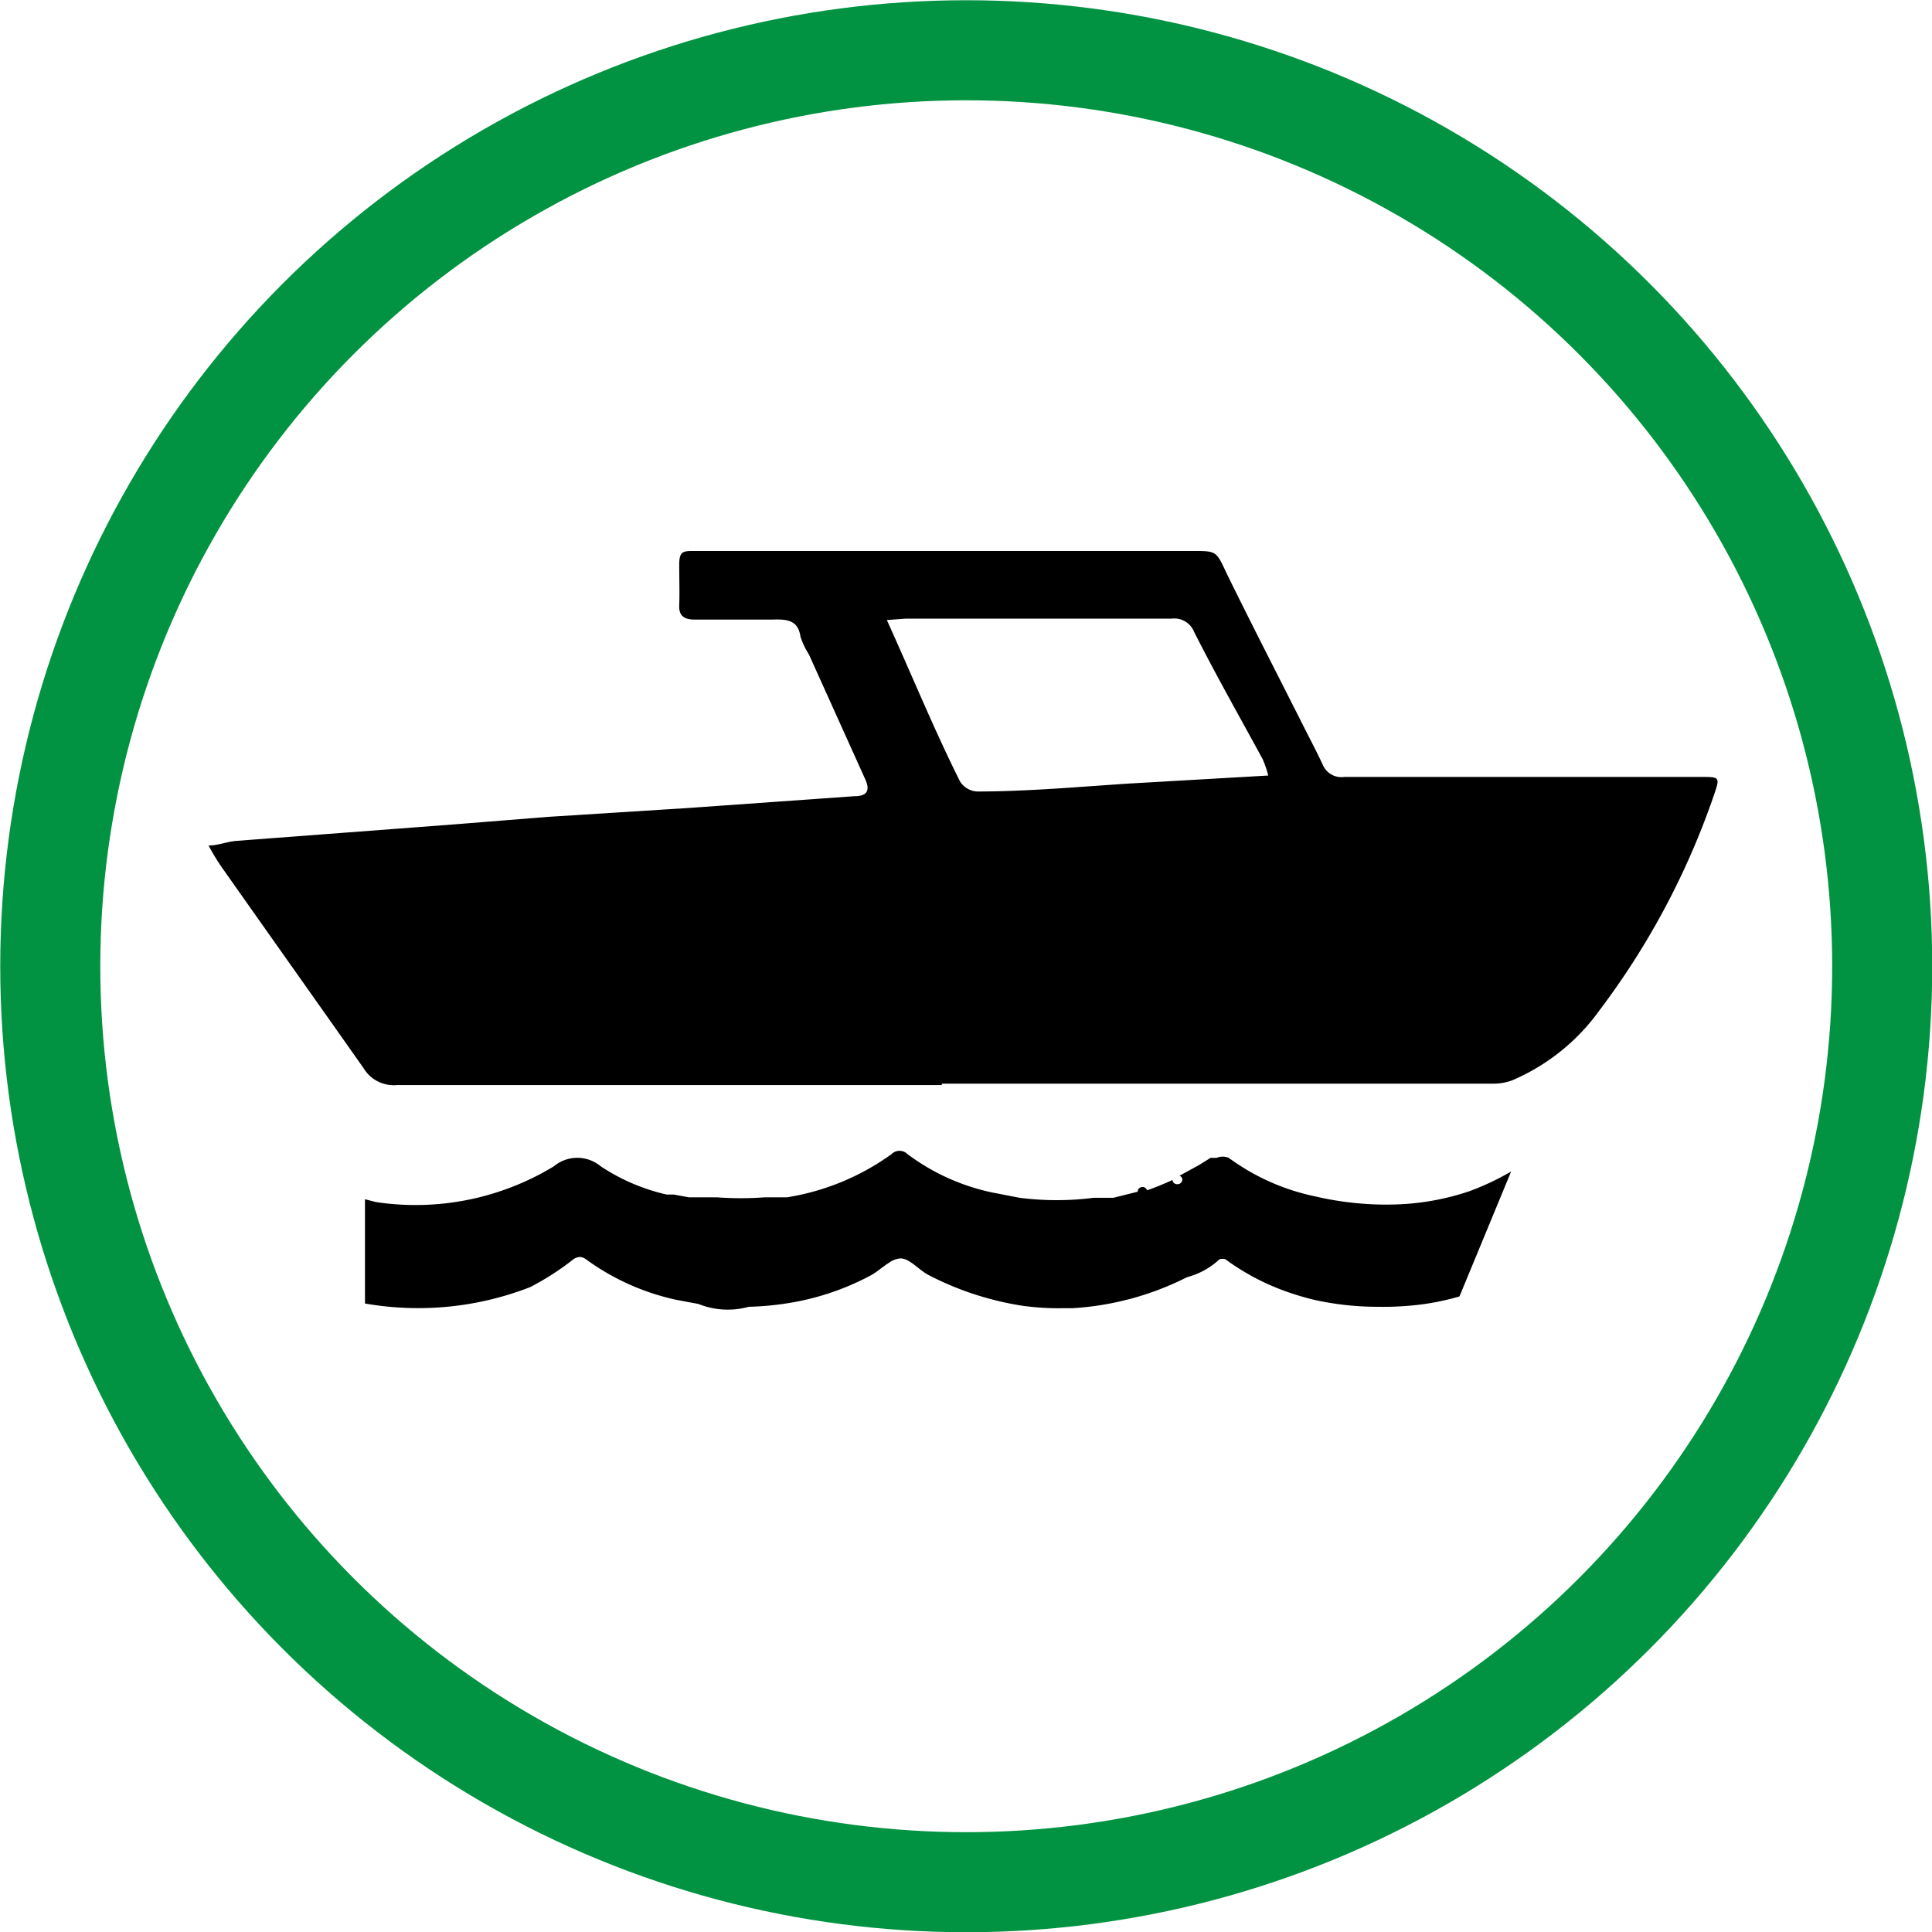
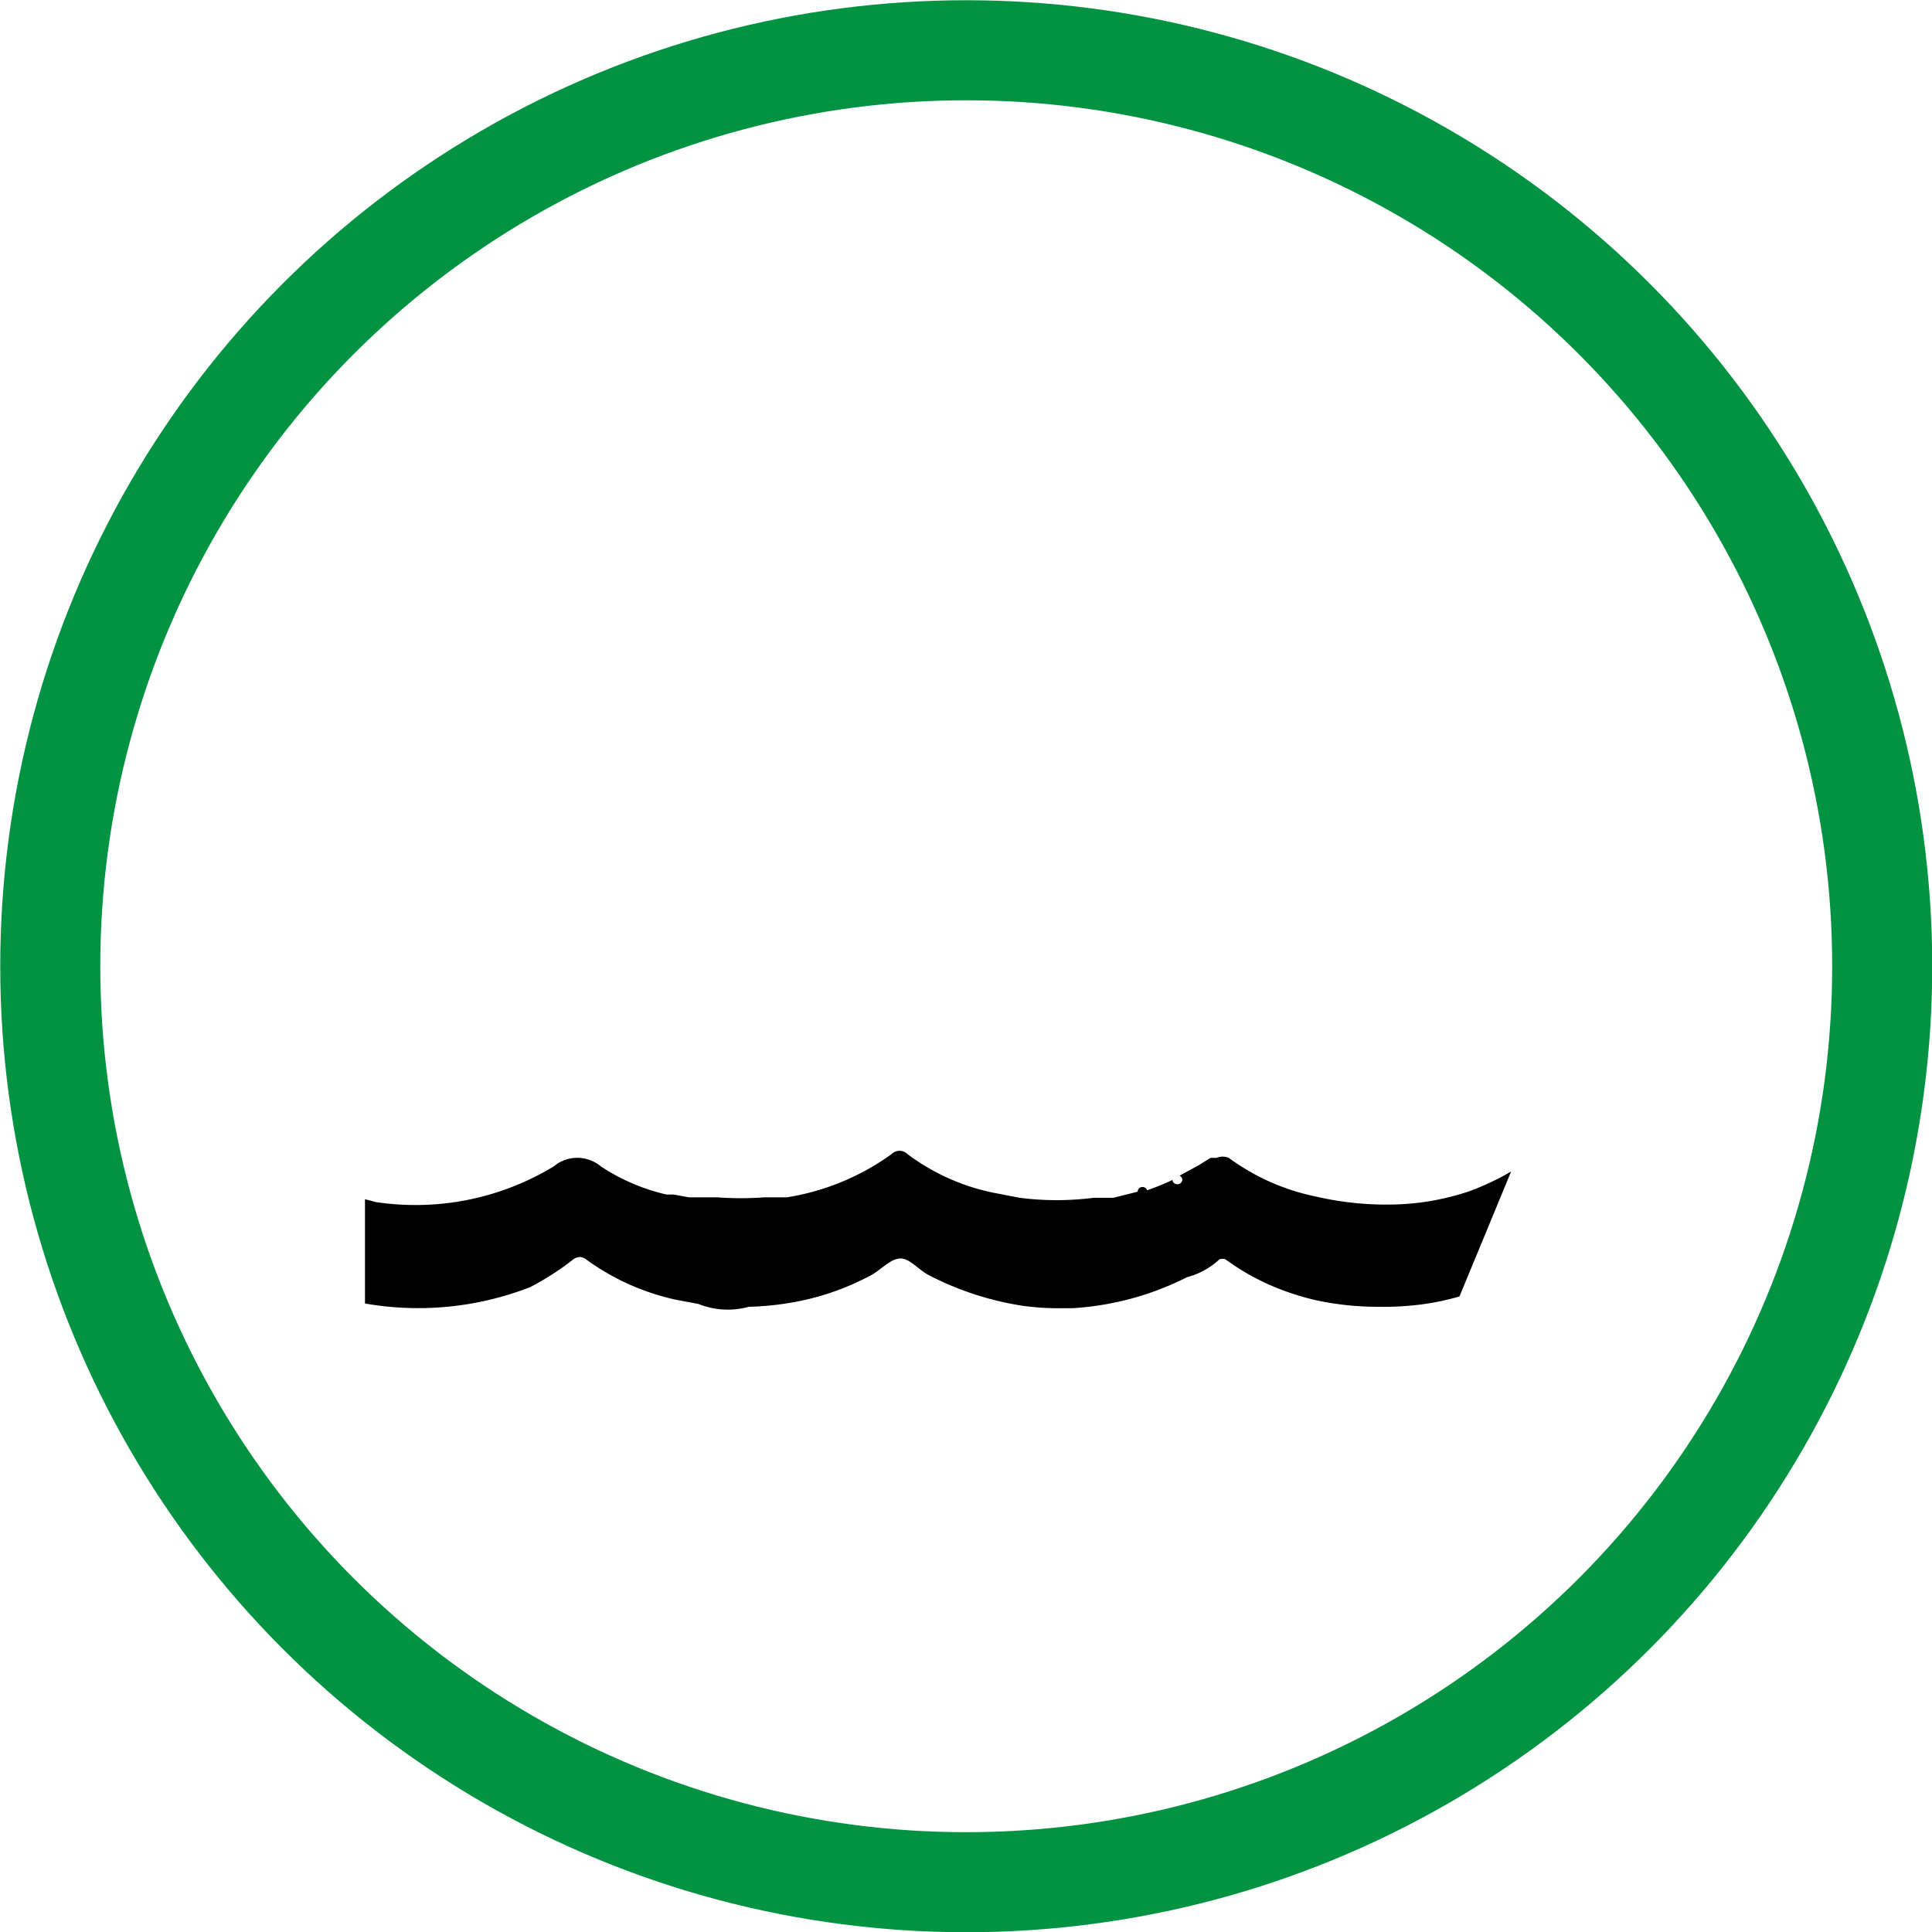
<svg xmlns="http://www.w3.org/2000/svg" viewBox="0 0 41.13 41.13">
  <defs>
    <style>.cls-1{fill-rule:evenodd;}.cls-2{fill:none;stroke:#029342;stroke-miterlimit:22.93;stroke-width:2.13px;}</style>
  </defs>
  <title>Ресурс 3@info_lk_ik2</title>
  <g id="Слой_2" data-name="Слой 2">
    <g id="_1" data-name="1">
-       <path class="cls-1" d="M20.05,23.1c-3.87,0-7.73,0-11.6,0a.75.75,0,0,1-.71-.36c-1-1.42-2-2.83-3-4.25A4.59,4.59,0,0,1,4.44,18c.21,0,.41-.09.61-.1l4.62-.35,2-.16,3-.19,3.52-.25c.29,0,.33-.14.23-.36l-1.2-2.66a1.62,1.62,0,0,1-.18-.38c-.05-.35-.29-.37-.59-.36-.55,0-1.11,0-1.66,0-.24,0-.34-.09-.33-.31s0-.58,0-.86.08-.29.3-.29H25.39c.52,0,.5,0,.73.49.52,1.06,1.06,2.11,1.59,3.16.15.3.31.6.45.9a.43.43,0,0,0,.46.26h7.59c.4,0,.41,0,.28.38a16.44,16.44,0,0,1-2.44,4.59A4.42,4.42,0,0,1,32.19,23a1.16,1.16,0,0,1-.41.07H20.05Zm-1.17-9.9c.54,1.19,1,2.32,1.56,3.44a.46.46,0,0,0,.36.21c1.08,0,2.17-.1,3.25-.17L27,16.51a2.4,2.4,0,0,0-.12-.35c-.49-.9-1-1.8-1.46-2.71a.45.45,0,0,0-.47-.28H19.28Z" />
      <path class="cls-1" d="M31.28,25.36a5.41,5.41,0,0,1-1.52.28A6.66,6.66,0,0,1,28,25.47h0a4.73,4.73,0,0,1-1.84-.82.33.33,0,0,0-.26,0l-.05,0-.08,0-.24.15-.42.23a.09.09,0,0,1,.06.08.1.1,0,0,1-.1.1.1.1,0,0,1-.11-.09.07.07,0,0,1,0,0,5.44,5.44,0,0,1-.54.22.1.1,0,0,0-.1-.07.1.1,0,0,0-.1.1v0l-.52.13-.28,0-.14,0a6.2,6.2,0,0,1-1.57,0l-.57-.11a4.58,4.58,0,0,1-1.82-.82.24.24,0,0,0-.34,0,5.2,5.2,0,0,1-2.23.92l-.15,0-.33,0a6.91,6.91,0,0,1-1,0l-.36,0-.24,0-.33-.06-.15,0a4.23,4.23,0,0,1-1.4-.6l0,0a.78.78,0,0,0-1,0A5.67,5.67,0,0,1,8,25.59l-.23-.06v2.22a6.57,6.57,0,0,0,3.52-.35,5.85,5.85,0,0,0,.89-.57.26.26,0,0,1,.18-.07.28.28,0,0,1,.13.06,5.08,5.08,0,0,0,1.9.85l.48.09a1.67,1.67,0,0,0,1.07.06,6.13,6.13,0,0,0,.79-.07,5.57,5.57,0,0,0,1.81-.6l0,0c.13-.07.26-.19.39-.27a.47.47,0,0,1,.24-.09c.2,0,.39.25.61.36a6.48,6.48,0,0,0,2,.65,5.6,5.6,0,0,0,.85.05h.2a6.21,6.21,0,0,0,2.44-.66,1.61,1.61,0,0,0,.69-.38.2.2,0,0,1,.13,0,5,5,0,0,0,1.28.68,5.83,5.83,0,0,0,.6.18,6.22,6.22,0,0,0,1.36.15,6.47,6.47,0,0,0,.93-.05,5.45,5.45,0,0,0,.81-.17l.48-1.16.62-1.5A5.54,5.54,0,0,1,31.28,25.36Z" />
      <circle class="cls-2" cx="20.57" cy="20.57" r="19.5" />
    </g>
  </g>
</svg>